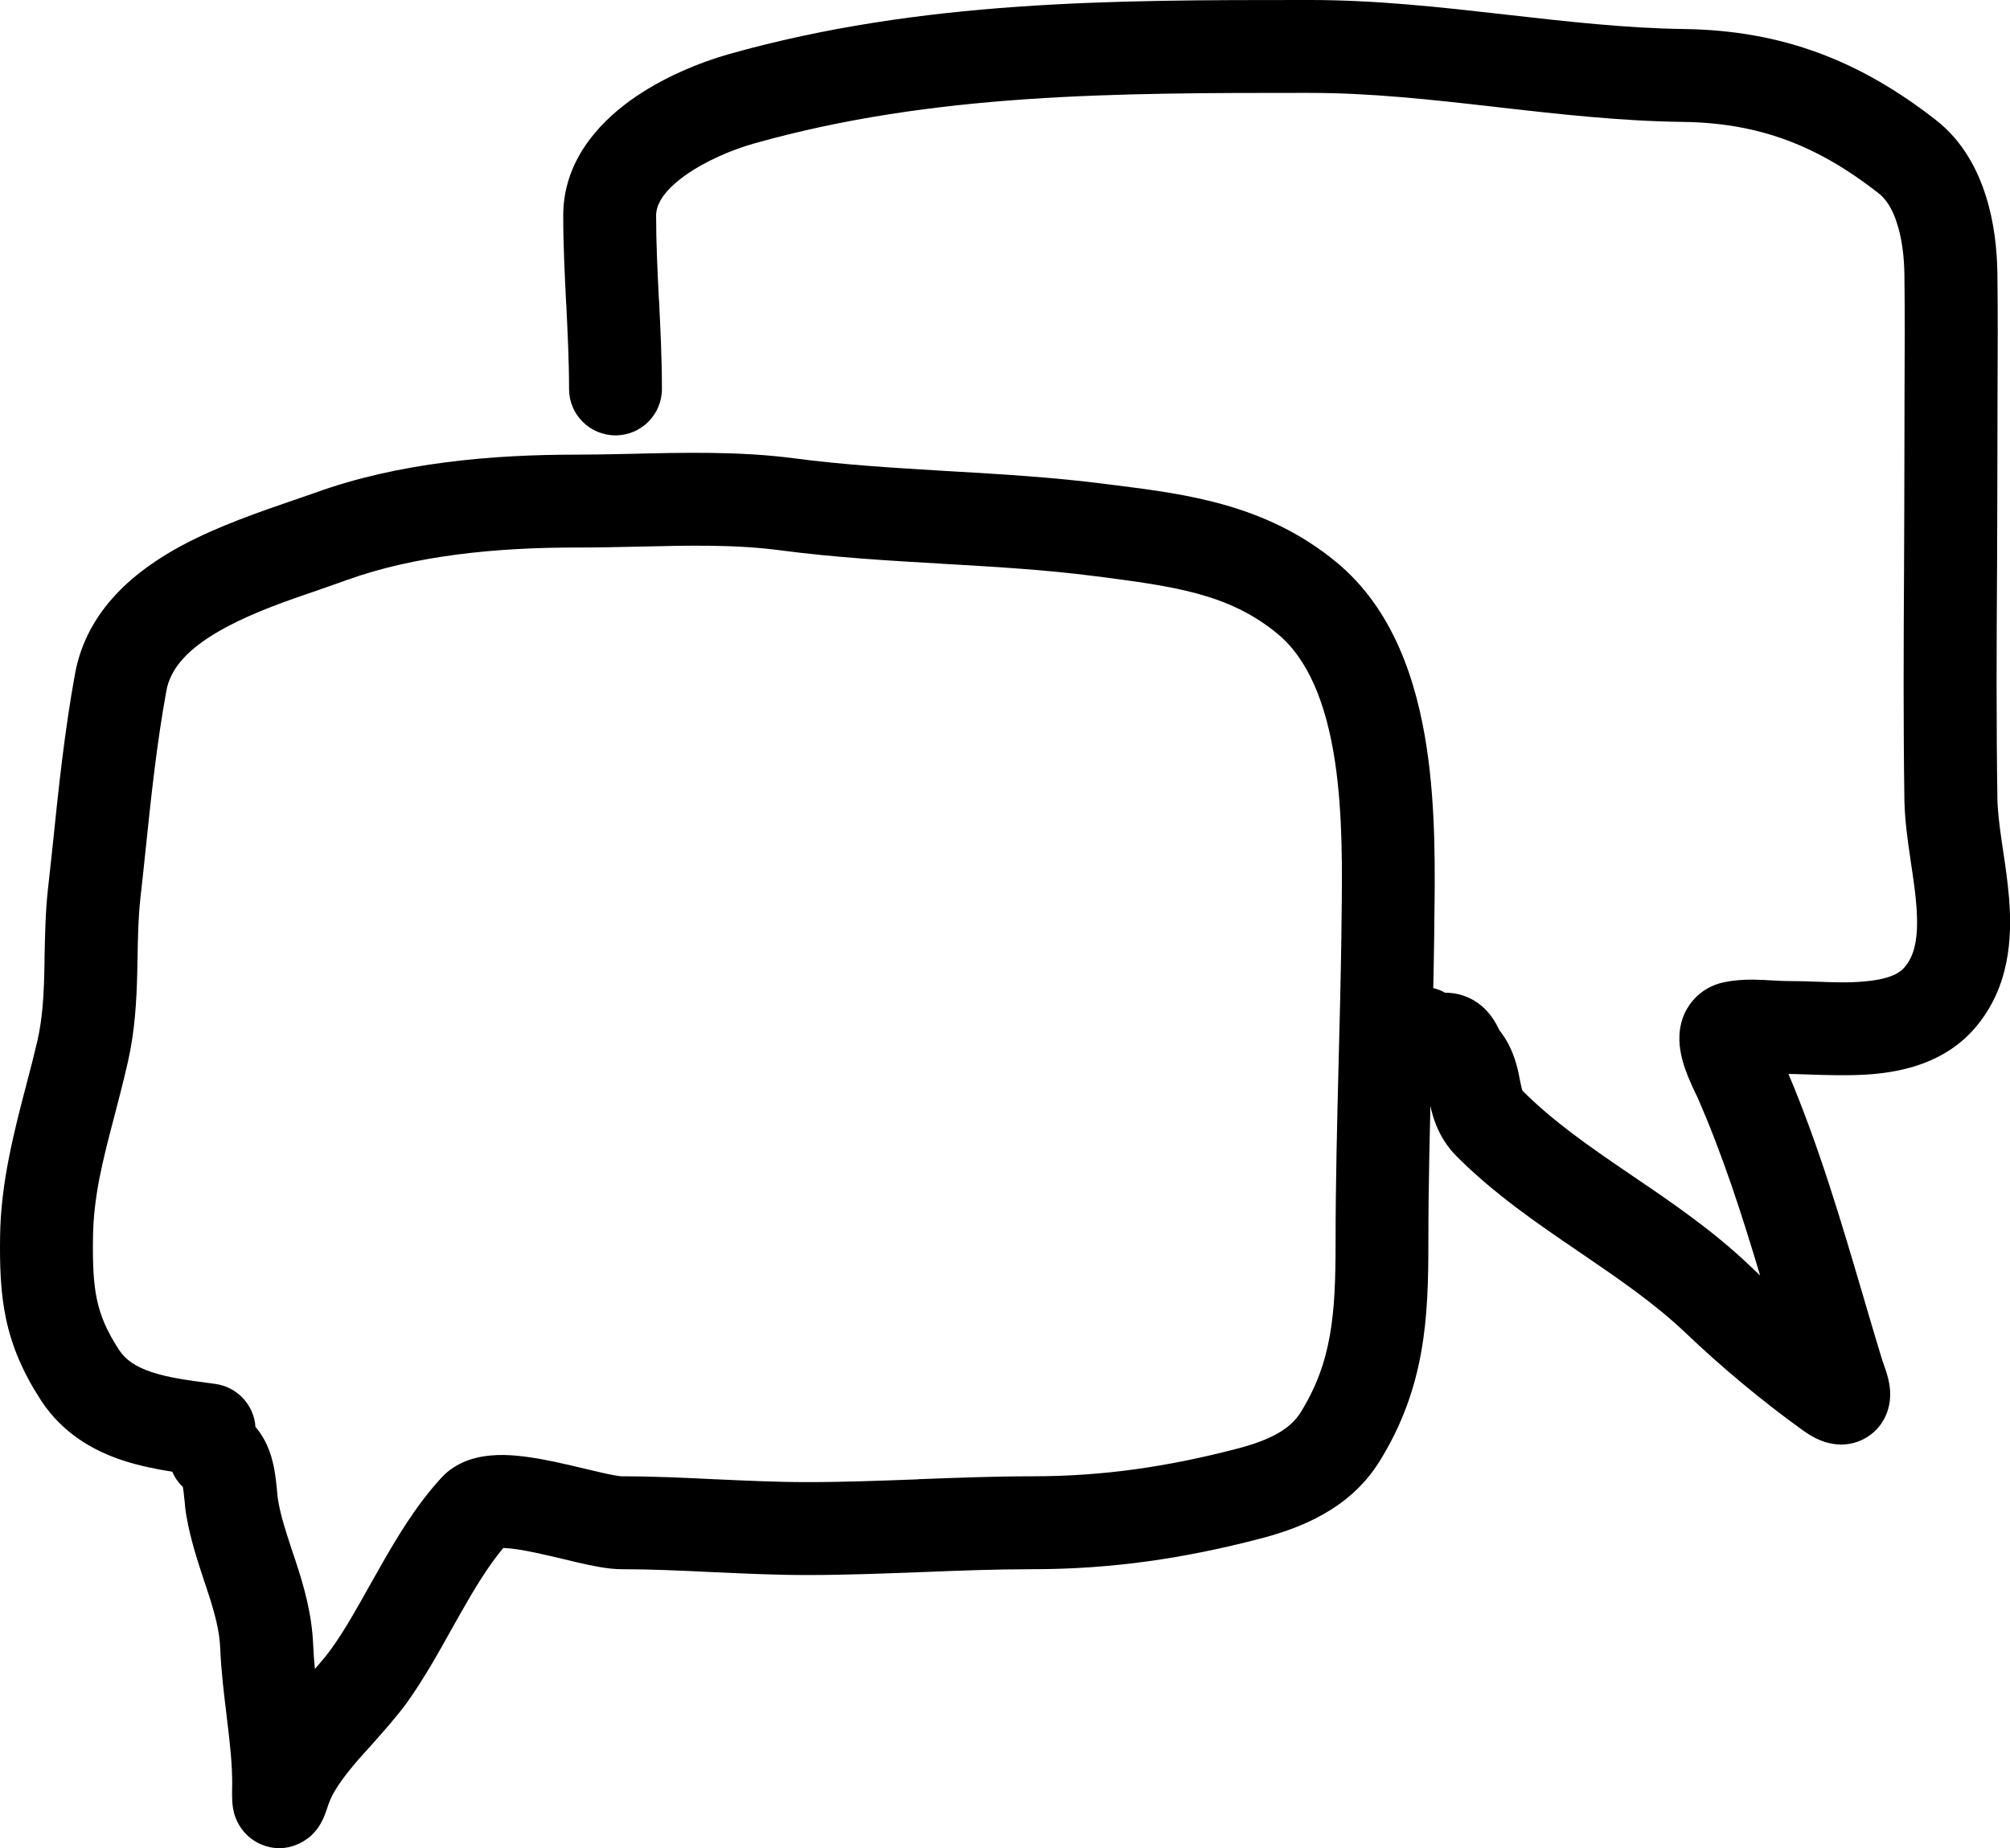
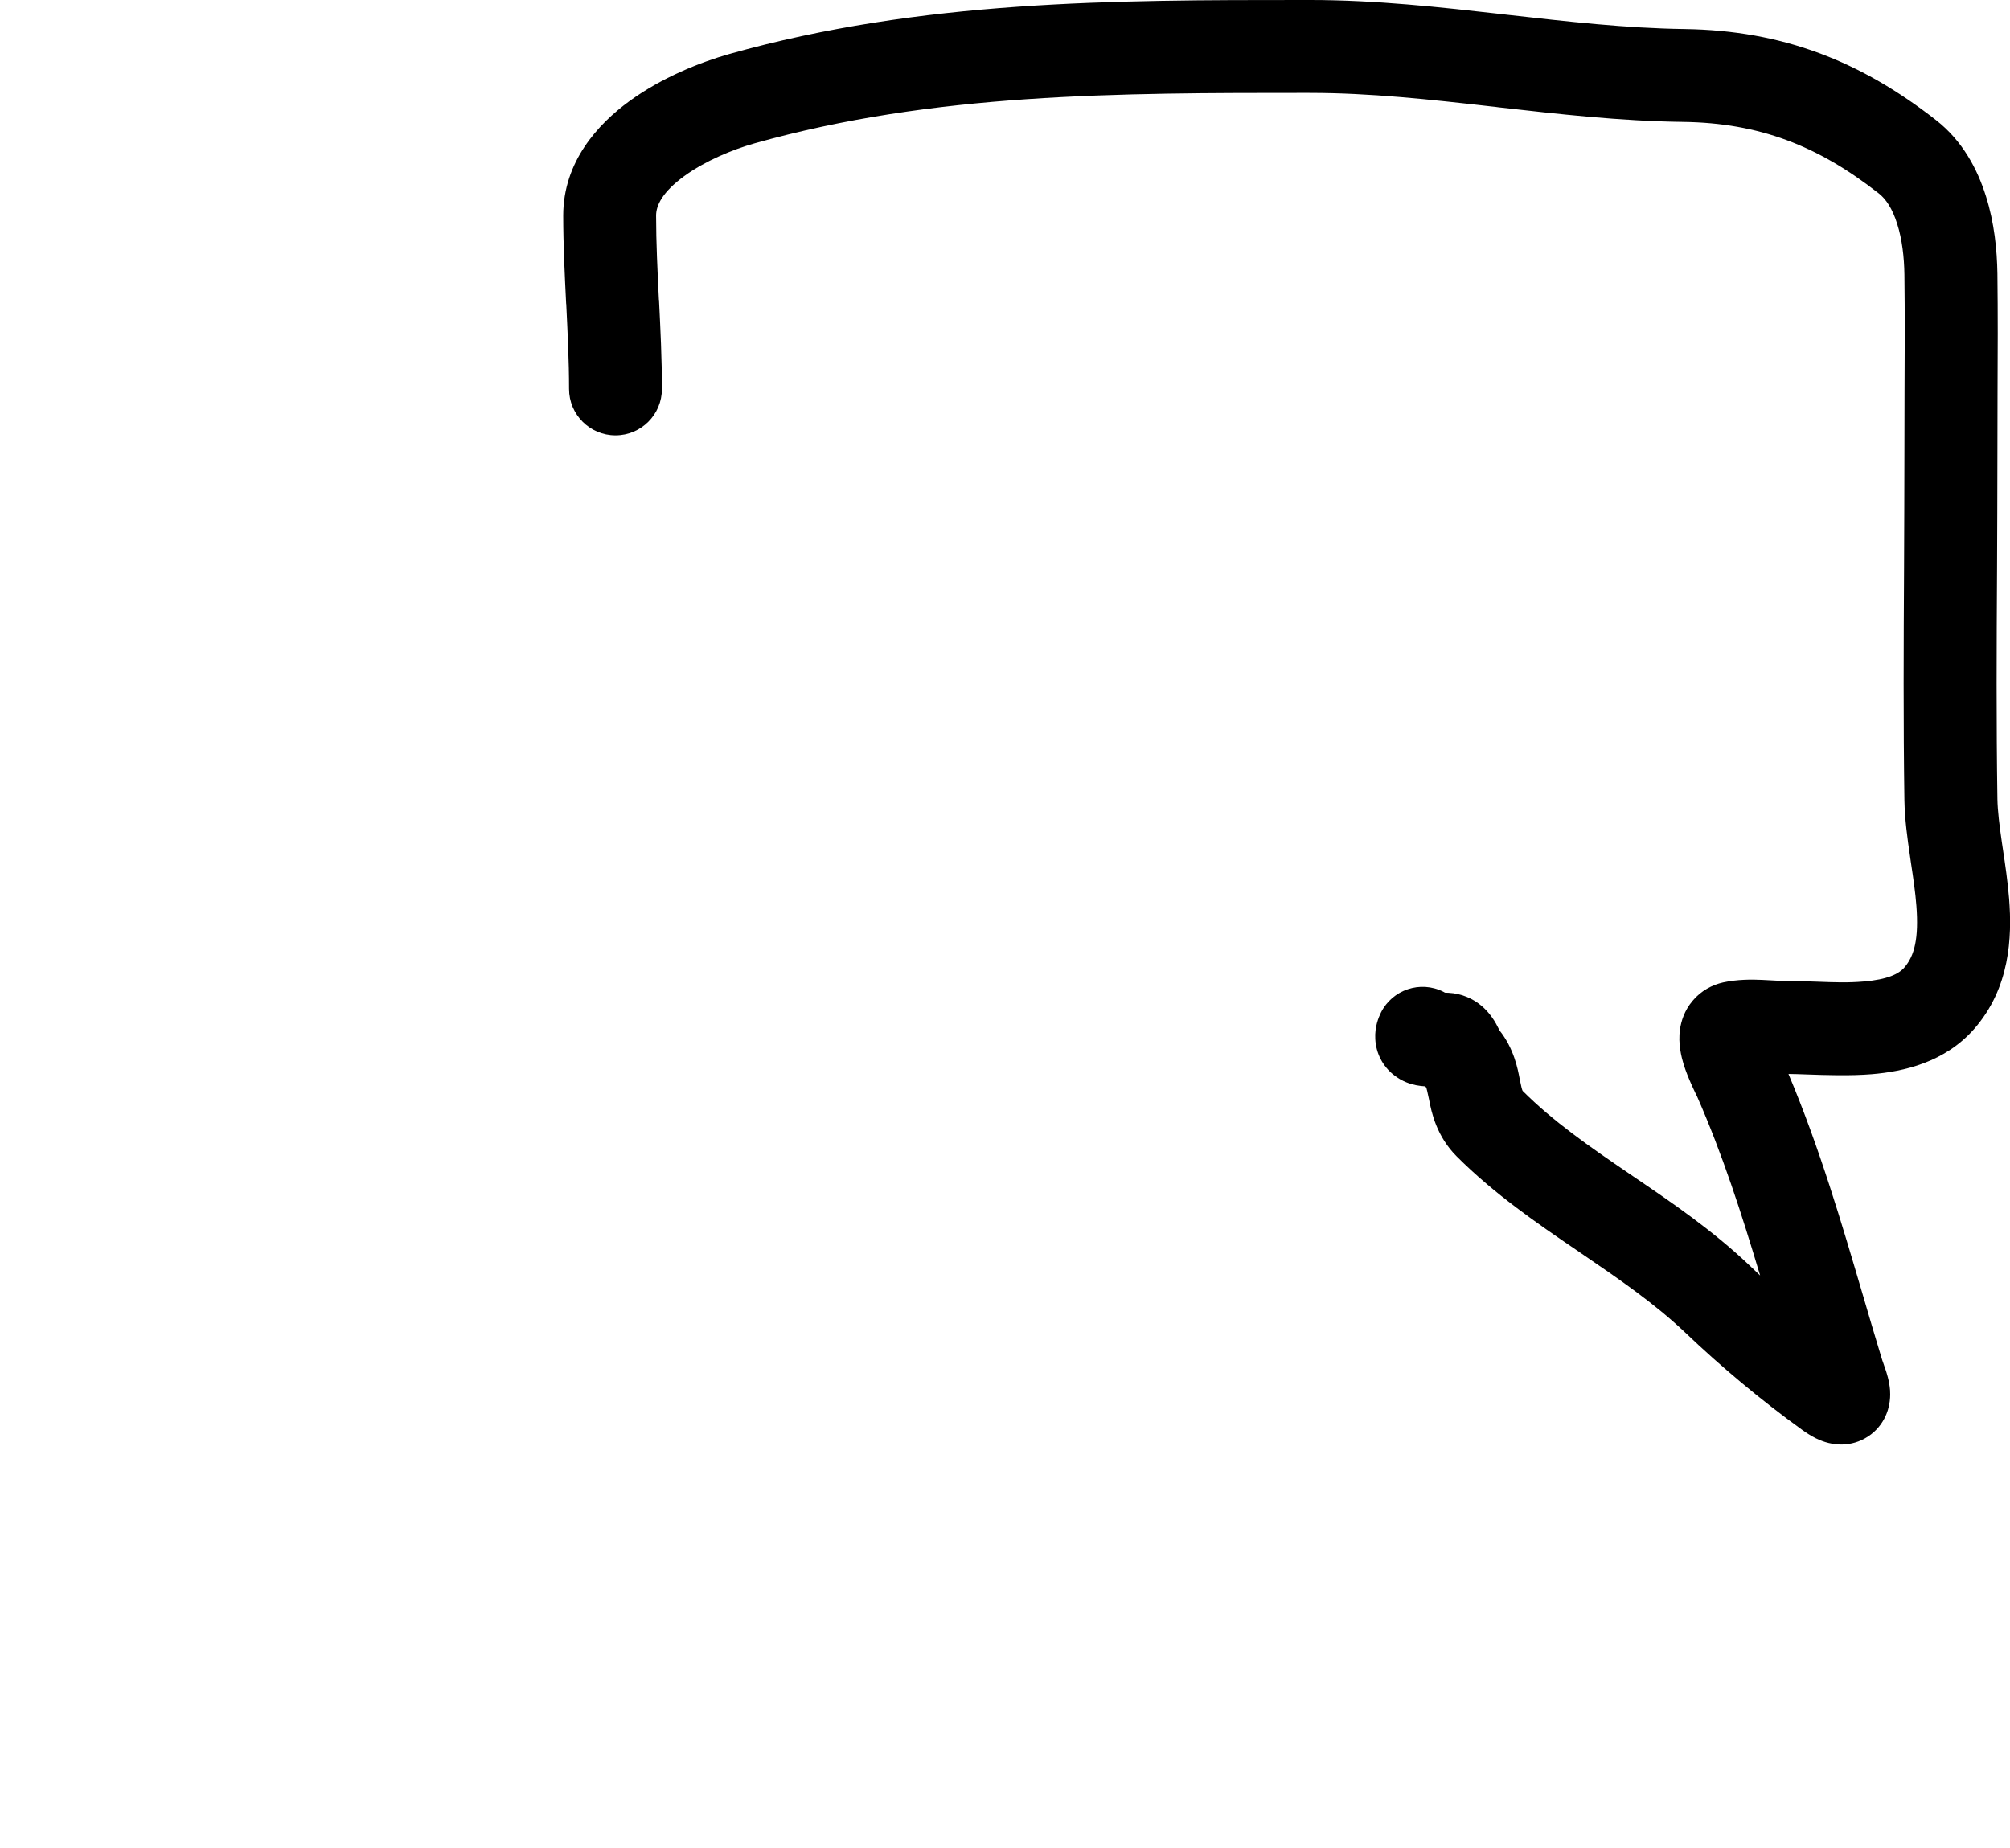
<svg xmlns="http://www.w3.org/2000/svg" xmlns:ns1="http://sodipodi.sourceforge.net/DTD/sodipodi-0.dtd" xmlns:ns2="http://www.inkscape.org/namespaces/inkscape" version="1.1" viewBox="-5 -10 67.613 62.185" id="svg1126" ns1:docname="chat.svg" width="67.613" height="62.185" ns2:version="1.1.2 (0a00cf5339, 2022-02-04)">
  <defs id="defs1130" />
  <ns1:namedview id="namedview1128" pagecolor="#ffffff" bordercolor="#666666" borderopacity="1.0" ns2:pageshadow="2" ns2:pageopacity="0.0" ns2:pagecheckerboard="0" showgrid="false" ns2:zoom="5.3259259" ns2:cx="33.515299" ns2:cy="42.152295" ns2:window-width="1850" ns2:window-height="1016" ns2:window-x="70" ns2:window-y="27" ns2:window-maximized="1" ns2:current-layer="svg1126" />
  <g fill-rule="evenodd" id="g1120" transform="translate(-21.407,-28.75)">
-     <path d="m 37.922,37.141 c -0.695,0.016 -1.414,0.031 -2.156,0.031 -2.633,0 -5.371,0.258 -7.684,1.09 -0.32,0.117 -0.648,0.23 -0.977,0.344 -1.051,0.359 -2.117,0.727 -3.082,1.242 -1.258,0.672 -1.879,1.367 -2.019,2.141 -0.324,1.781 -0.508,3.516 -0.699,5.352 -0.055,0.535 -0.113,1.082 -0.176,1.637 -0.07,0.641 -0.082,1.258 -0.094,1.953 -0.004,0.184 -0.008,0.375 -0.012,0.574 -0.023,0.902 -0.074,1.91 -0.312,2.965 -0.152,0.668 -0.312,1.277 -0.461,1.852 -0.379,1.441 -0.699,2.672 -0.715,4.07 -0.012,0.914 0.016,1.531 0.133,2.082 0.109,0.516 0.312,1.035 0.742,1.691 0.215,0.332 0.551,0.57 1.109,0.754 0.559,0.184 1.191,0.27 1.965,0.371 0.055,0.008 0.109,0.016 0.164,0.023 0.75,0.102 1.305,0.719 1.352,1.445 0.453,0.523 0.582,1.156 0.633,1.426 0.047,0.254 0.07,0.504 0.09,0.684 v 0.02 c 0.02,0.199 0.027,0.285 0.039,0.344 0.094,0.551 0.266,1.062 0.473,1.695 0.043,0.125 0.086,0.258 0.133,0.398 0.254,0.777 0.531,1.711 0.574,2.773 0.012,0.27 0.031,0.535 0.059,0.805 0.211,-0.242 0.395,-0.461 0.562,-0.691 0.453,-0.637 0.848,-1.344 1.293,-2.141 0.109,-0.191 0.219,-0.387 0.332,-0.586 0.562,-0.992 1.219,-2.098 2.078,-3.027 0.359,-0.387 0.797,-0.566 1.137,-0.652 0.34,-0.086 0.676,-0.105 0.961,-0.102 0.57,0.012 1.184,0.121 1.707,0.23 0.348,0.074 0.723,0.164 1.051,0.242 0.164,0.039 0.316,0.074 0.449,0.105 0.219,0.051 0.395,0.09 0.539,0.113 0.156,0.027 0.215,0.027 0.207,0.027 1.082,0 2.152,0.051 3.18,0.102 h 0.016 c 1.047,0.047 2.047,0.094 3.047,0.094 1.227,0 2.461,-0.047 3.727,-0.094 l 0.016,-0.004 c 1.25,-0.047 2.535,-0.098 3.832,-0.098 2.375,0 4.543,-0.32 6.875,-0.926 1.129,-0.293 1.797,-0.66 2.148,-1.223 1.055,-1.699 1.176,-3.305 1.176,-5.707 0,-1.996 0.051,-4.043 0.102,-6.062 0.039,-1.461 0.074,-2.906 0.094,-4.309 0,-0.148 0.004,-0.297 0.004,-0.449 0.023,-1.684 0.047,-3.582 -0.219,-5.367 -0.297,-1.969 -0.906,-3.461 -1.949,-4.316 -1.641,-1.348 -3.496,-1.586 -6.113,-1.926 h -0.008 c -1.684,-0.219 -3.383,-0.316 -5.144,-0.418 L 48.075,37.715 C 46.321,37.614 44.508,37.508 42.692,37.27 41.141,37.063 39.59,37.102 37.922,37.141 Z M 22.203,68.266 c -0.531,-0.082 -1.113,-0.199 -1.664,-0.379 -0.98,-0.324 -2.019,-0.902 -2.75,-2.016 -0.609,-0.938 -0.98,-1.809 -1.18,-2.75 -0.191,-0.906 -0.211,-1.816 -0.199,-2.769 0.02,-1.812 0.484,-3.582 0.891,-5.137 0.133,-0.504 0.258,-0.988 0.363,-1.441 0.168,-0.738 0.215,-1.488 0.234,-2.348 0.004,-0.156 0.008,-0.32 0.008,-0.488 0.016,-0.707 0.027,-1.508 0.117,-2.305 0.059,-0.516 0.113,-1.031 0.168,-1.551 0.191,-1.855 0.391,-3.742 0.738,-5.652 0.398,-2.199 2.086,-3.519 3.621,-4.34 1.211,-0.645 2.609,-1.125 3.691,-1.496 0.285,-0.098 0.547,-0.188 0.781,-0.27 2.805,-1.016 5.961,-1.277 8.742,-1.277 0.578,0 1.199,-0.012 1.84,-0.027 1.754,-0.043 3.688,-0.09 5.496,0.148 1.684,0.223 3.387,0.324 5.152,0.43 l 0.078,0.004 c 1.727,0.102 3.516,0.203 5.309,0.438 0.105,0.012 0.211,0.023 0.32,0.039 2.371,0.301 5.039,0.645 7.383,2.57 1.945,1.594 2.723,4.039 3.059,6.269 0.309,2.051 0.277,4.199 0.254,5.848 0,0.16 -0.004,0.316 -0.004,0.469 -0.02,1.512 -0.059,2.981 -0.094,4.438 -0.051,1.961 -0.102,3.902 -0.102,5.894 0,2.465 -0.09,4.856 -1.648,7.359 -1.016,1.629 -2.711,2.254 -4.016,2.594 -2.547,0.664 -4.984,1.027 -7.66,1.027 -1.23,0 -2.461,0.047 -3.727,0.098 h -0.016 c -1.25,0.047 -2.539,0.098 -3.832,0.098 -1.078,0 -2.148,-0.051 -3.176,-0.098 h -0.016 c -1.047,-0.051 -2.047,-0.098 -3.051,-0.098 -0.461,0 -1.031,-0.125 -1.445,-0.219 -0.188,-0.043 -0.363,-0.086 -0.539,-0.129 -0.301,-0.07 -0.594,-0.141 -0.906,-0.207 -0.461,-0.098 -0.828,-0.152 -1.086,-0.16 -0.5,0.598 -0.949,1.336 -1.434,2.191 -0.094,0.164 -0.188,0.336 -0.289,0.512 -0.449,0.809 -0.949,1.703 -1.512,2.492 -0.348,0.48 -0.824,1.012 -1.23,1.469 -0.156,0.172 -0.305,0.336 -0.43,0.48 -0.535,0.621 -0.852,1.086 -0.984,1.477 -0.051,0.156 -0.117,0.352 -0.188,0.504 -0.02,0.043 -0.055,0.113 -0.102,0.191 -0.031,0.055 -0.141,0.23 -0.336,0.398 -0.18,0.152 -0.824,0.609 -1.645,0.258 -0.617,-0.266 -0.82,-0.801 -0.852,-0.891 l -0.004,-0.004 c -0.094,-0.25 -0.105,-0.48 -0.109,-0.52 v -0.004 c -0.004,-0.082 -0.008,-0.16 -0.008,-0.219 v -0.223 c 0.004,-0.062 0.004,-0.125 0.004,-0.172 0,-0.676 -0.074,-1.355 -0.168,-2.117 -0.008,-0.078 -0.02,-0.156 -0.027,-0.234 -0.082,-0.68 -0.176,-1.43 -0.207,-2.195 -0.023,-0.605 -0.184,-1.199 -0.426,-1.934 -0.031,-0.105 -0.07,-0.215 -0.109,-0.328 -0.207,-0.633 -0.465,-1.398 -0.602,-2.199 -0.035,-0.188 -0.055,-0.402 -0.066,-0.547 -0.004,-0.02 -0.004,-0.039 -0.008,-0.055 -0.016,-0.164 -0.027,-0.285 -0.047,-0.383 -0.156,-0.148 -0.277,-0.324 -0.359,-0.516 z" id="path1116" />
    <path d="m 60.418,21.875 c -6.469,0 -12.59,0 -18.633,1.699 -0.734,0.207 -1.66,0.59 -2.363,1.102 -0.734,0.535 -0.945,0.988 -0.945,1.324 0,0.922 0.047,1.852 0.094,2.832 l 0.004,0.012 c 0.047,0.961 0.098,1.973 0.098,2.992 0,0.863 -0.699,1.562 -1.562,1.562 -0.863,0 -1.562,-0.699 -1.562,-1.562 0,-0.934 -0.047,-1.867 -0.094,-2.848 l -0.004,-0.027 c -0.047,-0.957 -0.098,-1.957 -0.098,-2.961 0,-1.801 1.16,-3.07 2.227,-3.848 1.094,-0.797 2.394,-1.312 3.363,-1.586 6.457,-1.816 12.949,-1.816 19.285,-1.816 h 0.246 c 2.219,0 4.387,0.242 6.465,0.477 l 0.168,0.02 c 2.043,0.23 3.992,0.453 5.961,0.48 3.316,0.047 5.934,1.086 8.465,3.066 0.895,0.699 1.395,1.66 1.676,2.555 0.285,0.895 0.375,1.82 0.387,2.606 0.016,1.348 0.012,2.707 0.004,4.051 0,0.668 -0.004,1.328 -0.004,1.98 0,1.312 -0.008,2.621 -0.012,3.922 -0.016,2.586 -0.027,5.152 0.012,7.731 0.008,0.402 0.066,0.871 0.152,1.465 0.012,0.066 0.023,0.137 0.031,0.207 0.078,0.512 0.164,1.098 0.211,1.68 0.102,1.301 0.031,2.996 -1.172,4.375 -0.992,1.133 -2.379,1.438 -3.449,1.527 -0.715,0.059 -1.562,0.031 -2.199,0.008 -0.234,-0.008 -0.441,-0.016 -0.602,-0.016 1.047,2.481 1.793,5.031 2.523,7.508 0.203,0.699 0.41,1.391 0.617,2.074 0.016,0.047 0.023,0.078 0.043,0.125 0.016,0.043 0.035,0.102 0.07,0.207 l 0.004,0.008 c 0.039,0.113 0.137,0.406 0.16,0.715 0.008,0.133 0.031,0.543 -0.199,0.969 -0.133,0.25 -0.344,0.488 -0.648,0.656 -0.293,0.164 -0.582,0.207 -0.805,0.207 -0.402,-0.004 -0.711,-0.145 -0.852,-0.215 -0.168,-0.086 -0.328,-0.188 -0.465,-0.289 -1.363,-0.984 -2.707,-2.106 -3.918,-3.262 -1.051,-0.996 -2.246,-1.812 -3.57,-2.715 l -0.086,-0.059 c -1.32,-0.898 -2.766,-1.887 -4.031,-3.152 -0.688,-0.688 -0.852,-1.496 -0.93,-1.902 l -0.004,-0.02 c -0.051,-0.254 -0.082,-0.355 -0.09,-0.391 -0.012,-0.016 -0.027,-0.031 -0.039,-0.047 -0.086,-0.004 -0.195,-0.016 -0.312,-0.039 -0.156,-0.031 -0.461,-0.113 -0.758,-0.355 -0.355,-0.285 -0.586,-0.715 -0.609,-1.199 -0.023,-0.406 0.109,-0.723 0.191,-0.891 0.387,-0.77 1.324,-1.086 2.098,-0.699 0.02,0.012 0.035,0.02 0.055,0.031 0.039,0 0.078,0 0.117,0.004 0.453,0.023 0.836,0.203 1.125,0.449 0.258,0.223 0.406,0.465 0.48,0.598 0.039,0.07 0.07,0.137 0.094,0.18 0.004,0.016 0.012,0.023 0.016,0.035 0.488,0.609 0.621,1.312 0.68,1.629 0.004,0.027 0.012,0.055 0.016,0.078 0.039,0.195 0.059,0.27 0.078,0.316 0.004,0.008 0.004,0.012 0.008,0.016 1.027,1.027 2.231,1.863 3.574,2.777 0.055,0.035 0.109,0.074 0.16,0.109 1.266,0.859 2.656,1.805 3.894,2.984 0.117,0.113 0.238,0.227 0.359,0.34 -0.621,-2.074 -1.262,-4.074 -2.129,-6.043 0.004,0.016 -0.301,-0.594 -0.445,-1.066 -0.07,-0.234 -0.191,-0.68 -0.121,-1.172 0.039,-0.27 0.145,-0.629 0.422,-0.957 0.285,-0.344 0.664,-0.539 1.027,-0.621 0.484,-0.105 0.965,-0.102 1.305,-0.086 0.191,0.008 0.328,0.016 0.441,0.023 0.152,0.008 0.266,0.016 0.406,0.016 0.383,0 0.723,0.012 1.043,0.023 0.527,0.02 1.004,0.039 1.543,-0.008 0.797,-0.066 1.172,-0.254 1.359,-0.469 0.348,-0.398 0.488,-1 0.406,-2.074 -0.035,-0.465 -0.105,-0.934 -0.184,-1.457 -0.012,-0.07 -0.02,-0.145 -0.031,-0.219 -0.086,-0.578 -0.176,-1.238 -0.188,-1.871 -0.039,-2.609 -0.027,-5.234 -0.012,-7.84 0.004,-1.293 0.012,-2.578 0.012,-3.859 0,-0.684 0.004,-1.355 0.004,-2.027 0.008,-1.328 0.012,-2.641 -0.004,-3.965 -0.008,-0.59 -0.078,-1.191 -0.242,-1.707 -0.16,-0.516 -0.383,-0.844 -0.625,-1.031 -2.047,-1.605 -4.016,-2.367 -6.574,-2.402 -2.133,-0.027 -4.219,-0.266 -6.219,-0.492 -0.074,-0.012 -0.148,-0.02 -0.223,-0.027 -2.094,-0.238 -4.098,-0.457 -6.113,-0.457 z m 6.457,31.605 c 0,0 0,-0.004 -0.004,-0.012 0.004,0.008 0.004,0.012 0.004,0.012 z" id="path1118" />
  </g>
</svg>